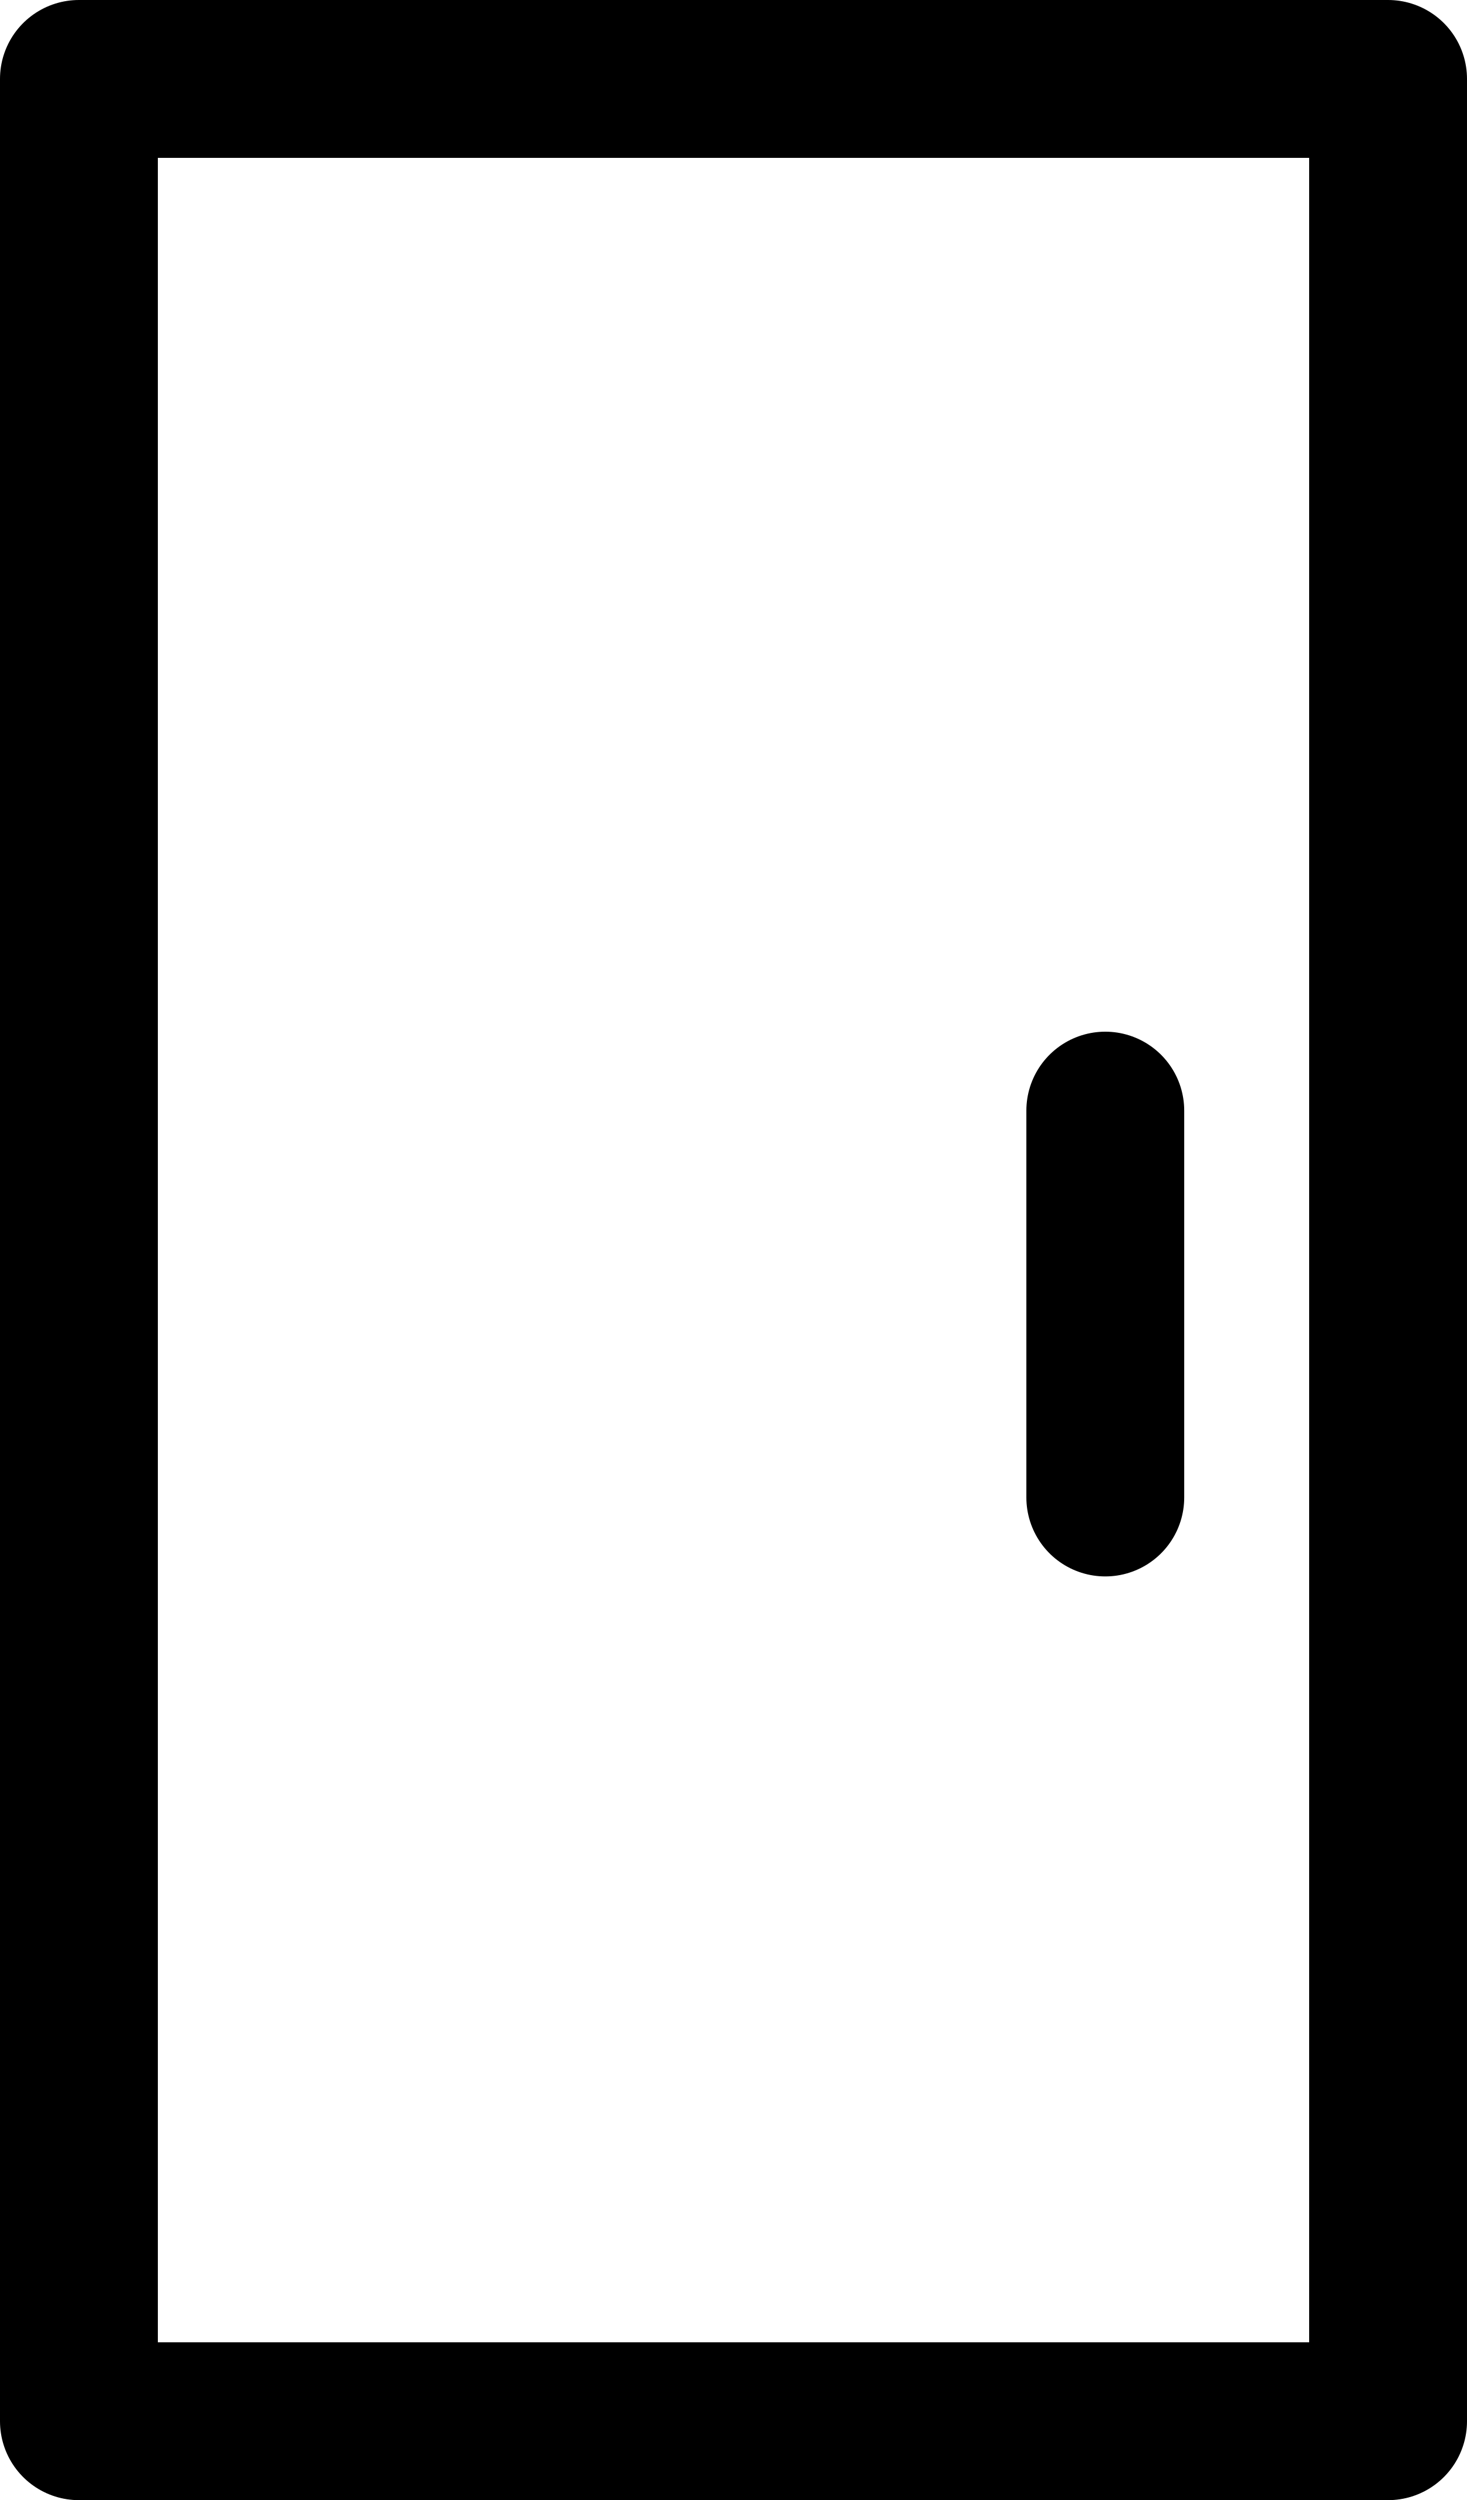
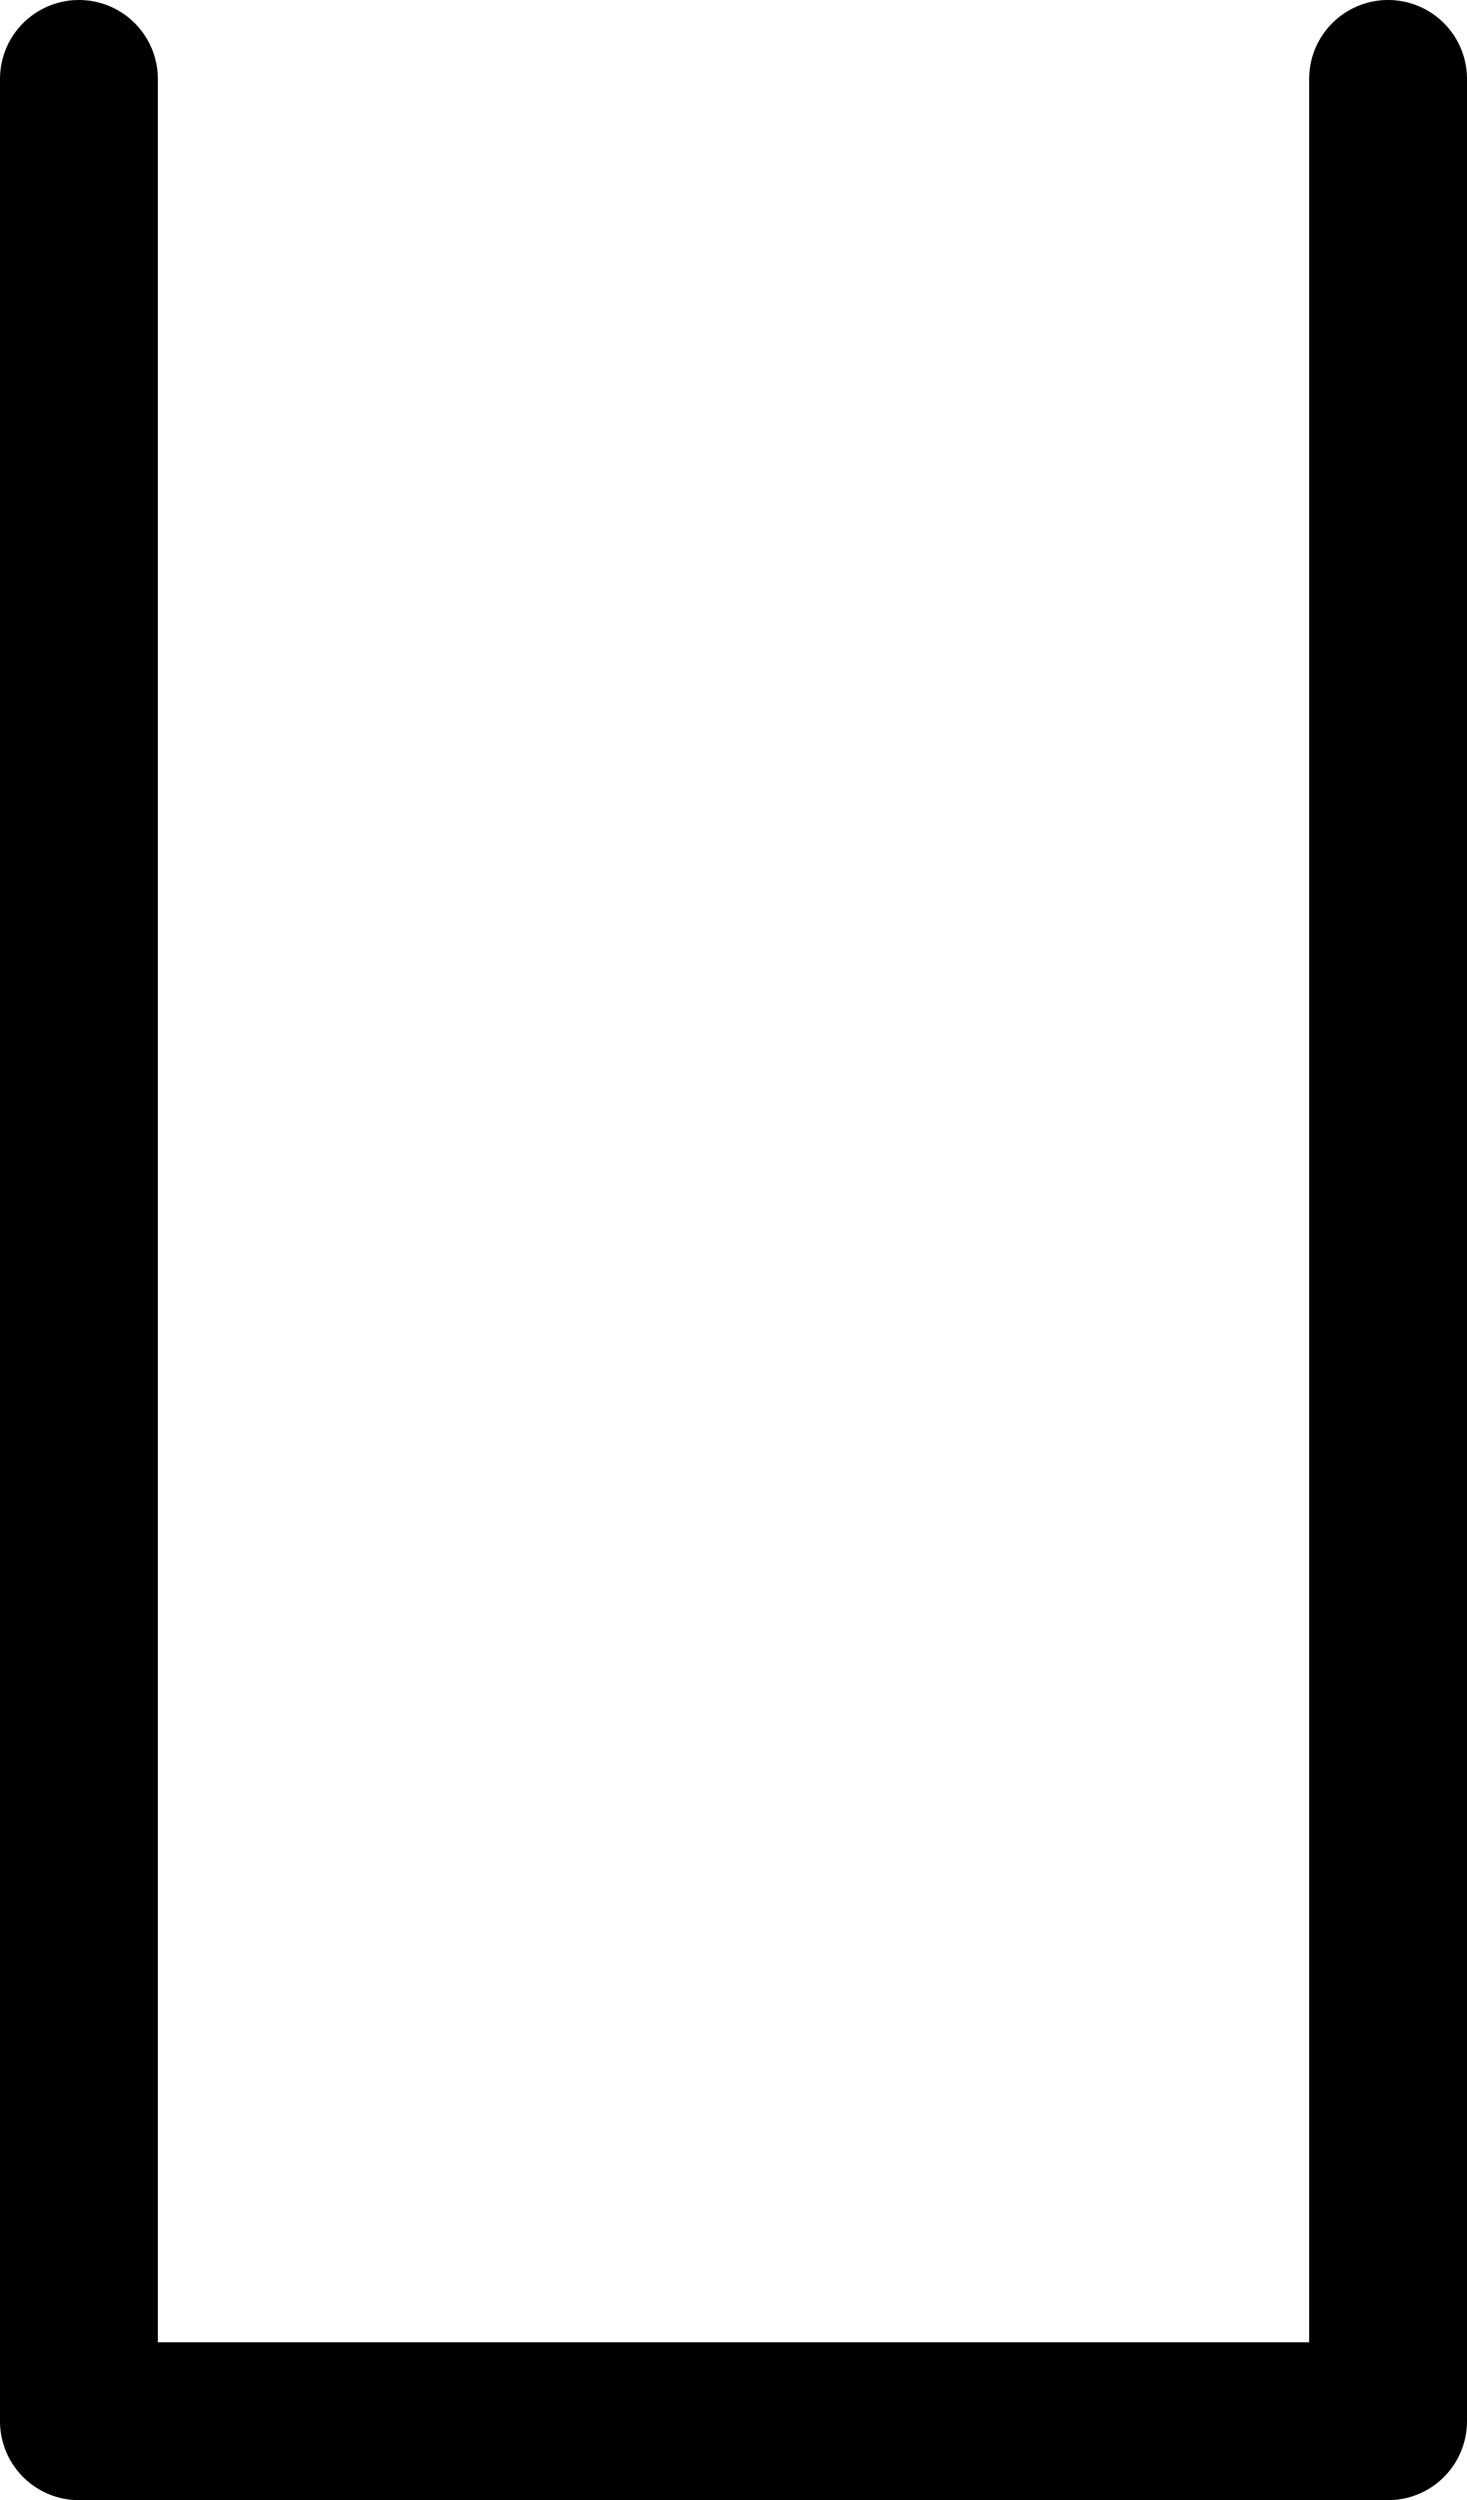
<svg xmlns="http://www.w3.org/2000/svg" width="12.082" height="20.589" viewBox="0 0 12.082 20.589">
  <defs>
    <style>.a{fill:none;stroke:#000;stroke-linecap:round;stroke-linejoin:round;stroke-width:1.3px;}</style>
  </defs>
  <g transform="translate(0.65 0.65)">
-     <path class="a" d="M298-2602.822v19.289h10.782v-19.289Z" transform="translate(-298 2602.822)" />
-     <path class="a" d="M311.408-2477.05v3.186" transform="translate(-302.955 2485.546)" />
+     <path class="a" d="M298-2602.822v19.289h10.782v-19.289" transform="translate(-298 2602.822)" />
  </g>
</svg>